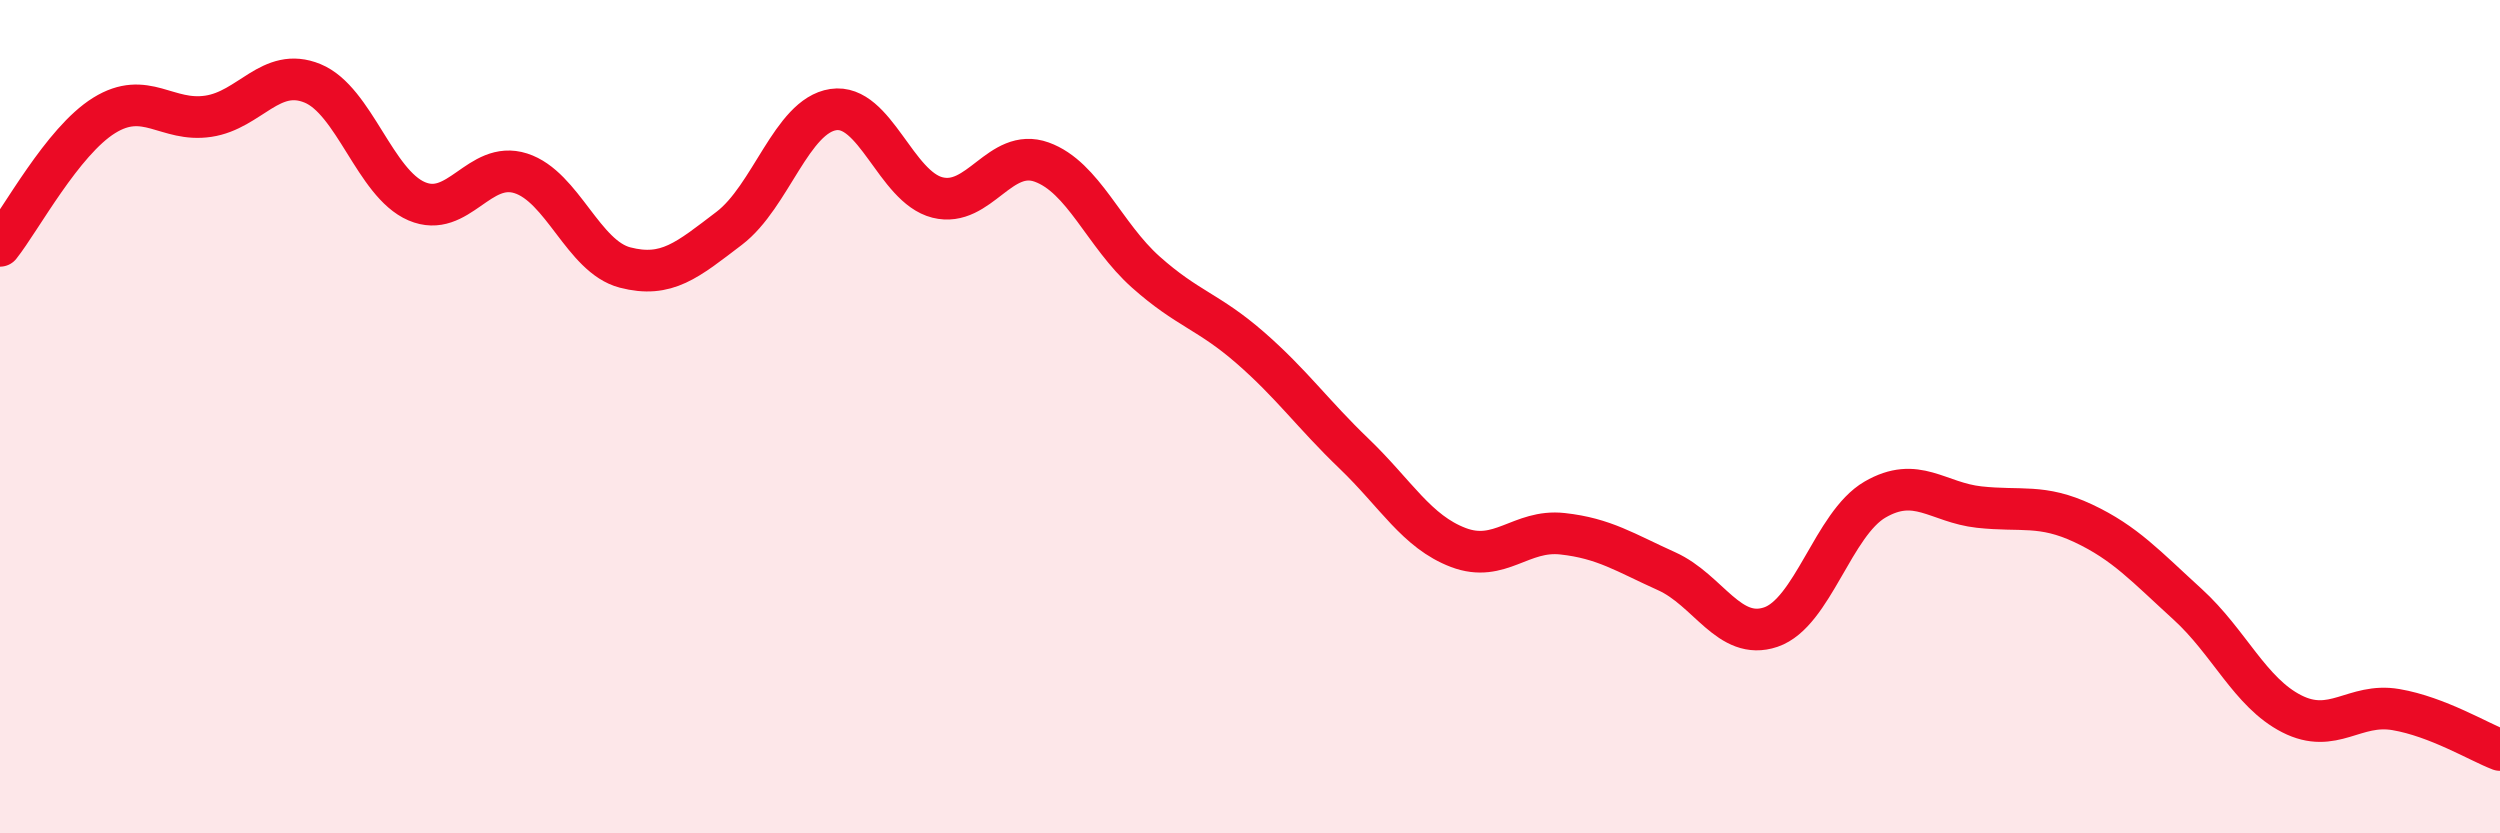
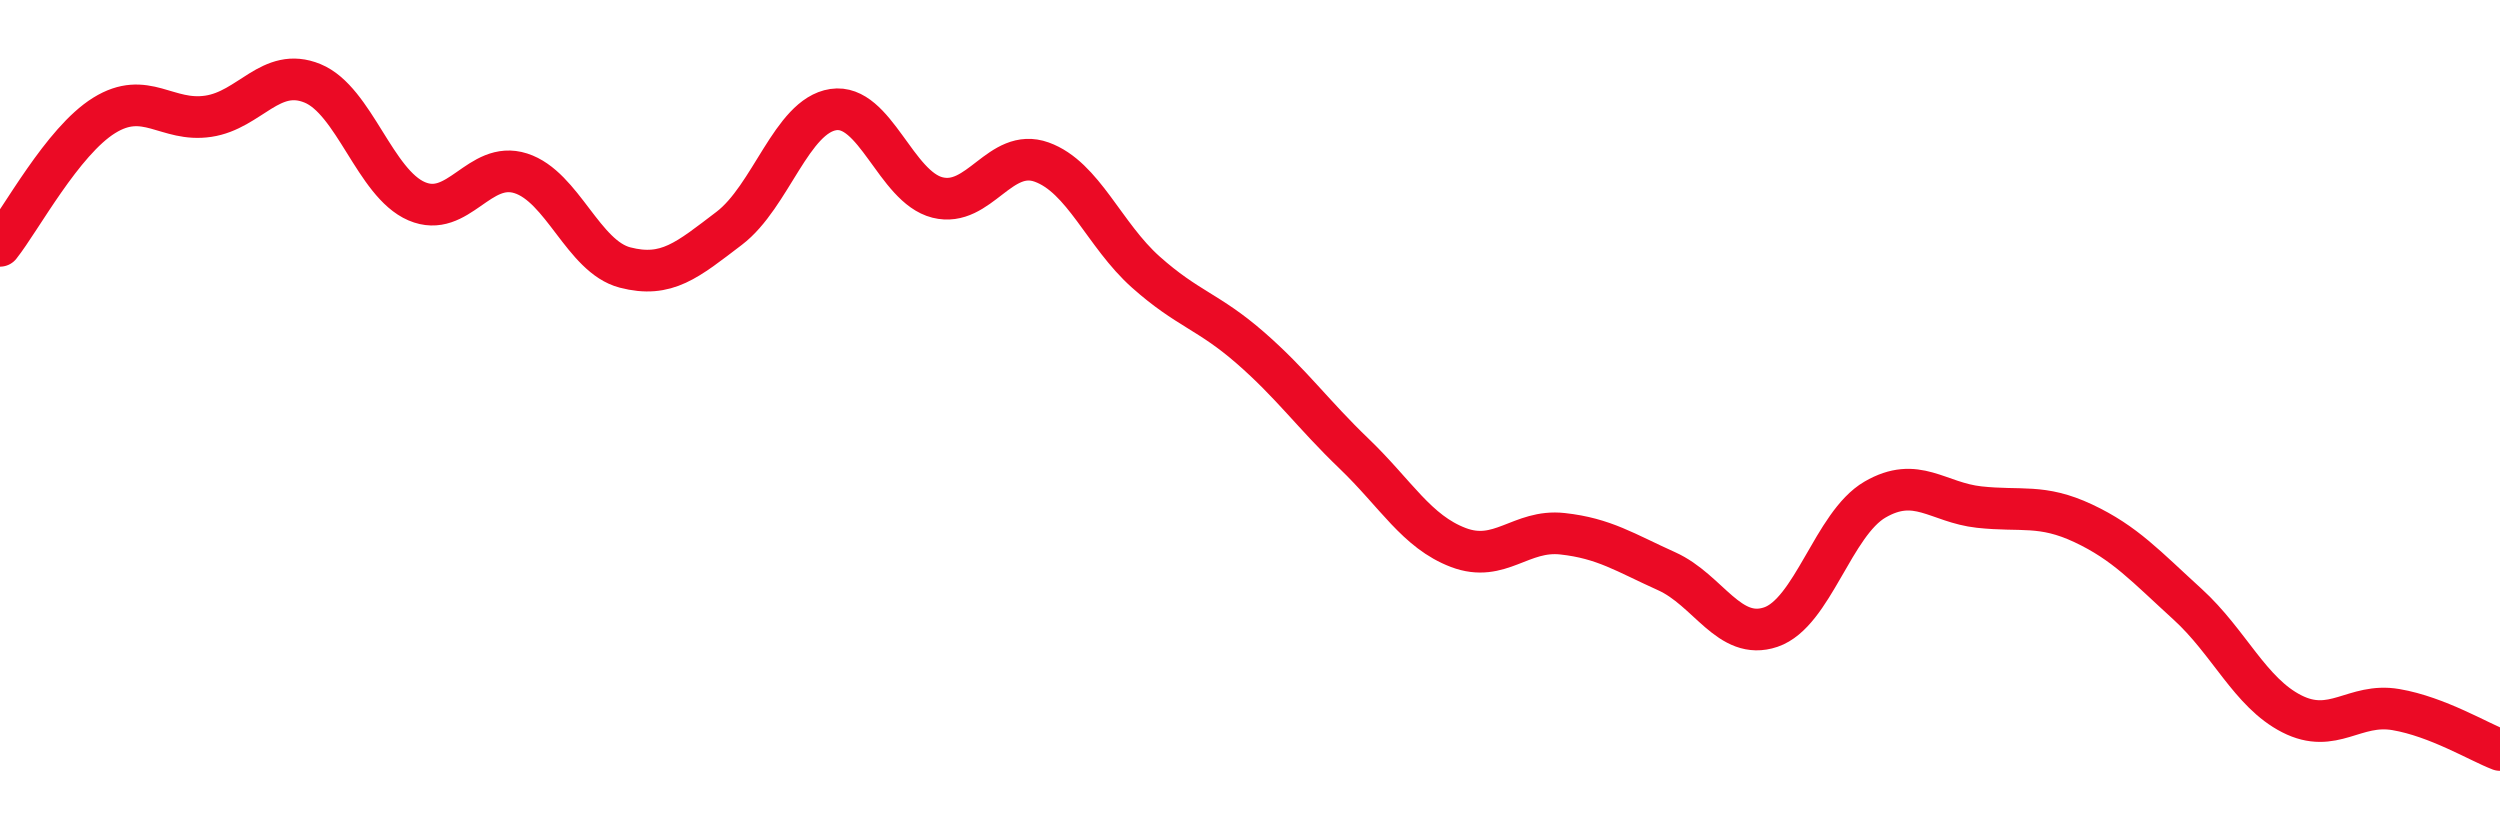
<svg xmlns="http://www.w3.org/2000/svg" width="60" height="20" viewBox="0 0 60 20">
-   <path d="M 0,5.9 C 0.5,5.27 1.5,3.39 2.5,2.77 C 3.5,2.15 4,2.94 5,2.79 C 6,2.64 6.5,1.59 7.5,2 C 8.5,2.41 9,4.4 10,4.83 C 11,5.26 11.5,3.84 12.5,4.16 C 13.5,4.48 14,6.16 15,6.42 C 16,6.68 16.5,6.24 17.5,5.48 C 18.5,4.72 19,2.78 20,2.63 C 21,2.48 21.5,4.49 22.5,4.74 C 23.5,4.99 24,3.53 25,3.89 C 26,4.25 26.5,5.64 27.5,6.53 C 28.5,7.42 29,7.47 30,8.34 C 31,9.21 31.5,9.93 32.5,10.89 C 33.5,11.85 34,12.76 35,13.14 C 36,13.52 36.5,12.7 37.5,12.81 C 38.5,12.92 39,13.26 40,13.71 C 41,14.16 41.5,15.39 42.5,15.05 C 43.5,14.71 44,12.57 45,11.99 C 46,11.41 46.5,12.06 47.5,12.17 C 48.5,12.28 49,12.09 50,12.56 C 51,13.03 51.5,13.59 52.5,14.5 C 53.5,15.41 54,16.62 55,17.13 C 56,17.64 56.5,16.86 57.5,17.03 C 58.5,17.2 59.5,17.81 60,18L60 20L0 20Z" fill="#EB0A25" opacity="0.1" stroke-linecap="round" stroke-linejoin="round" />
  <path d="M 0,5.9 C 0.5,5.27 1.5,3.39 2.5,2.77 C 3.5,2.15 4,2.94 5,2.79 C 6,2.64 6.5,1.59 7.5,2 C 8.5,2.41 9,4.4 10,4.83 C 11,5.26 11.5,3.84 12.5,4.16 C 13.5,4.48 14,6.16 15,6.42 C 16,6.68 16.5,6.24 17.5,5.48 C 18.5,4.72 19,2.78 20,2.63 C 21,2.48 21.5,4.49 22.5,4.74 C 23.5,4.99 24,3.53 25,3.89 C 26,4.25 26.5,5.64 27.5,6.53 C 28.5,7.42 29,7.47 30,8.34 C 31,9.21 31.5,9.93 32.5,10.89 C 33.5,11.85 34,12.76 35,13.14 C 36,13.52 36.5,12.7 37.5,12.81 C 38.5,12.92 39,13.26 40,13.71 C 41,14.16 41.5,15.39 42.5,15.05 C 43.5,14.71 44,12.57 45,11.99 C 46,11.41 46.5,12.06 47.5,12.17 C 48.5,12.28 49,12.09 50,12.56 C 51,13.03 51.5,13.59 52.5,14.5 C 53.5,15.41 54,16.62 55,17.13 C 56,17.64 56.5,16.86 57.5,17.03 C 58.5,17.2 59.5,17.81 60,18" stroke="#EB0A25" stroke-width="1" fill="none" stroke-linecap="round" stroke-linejoin="round" />
</svg>